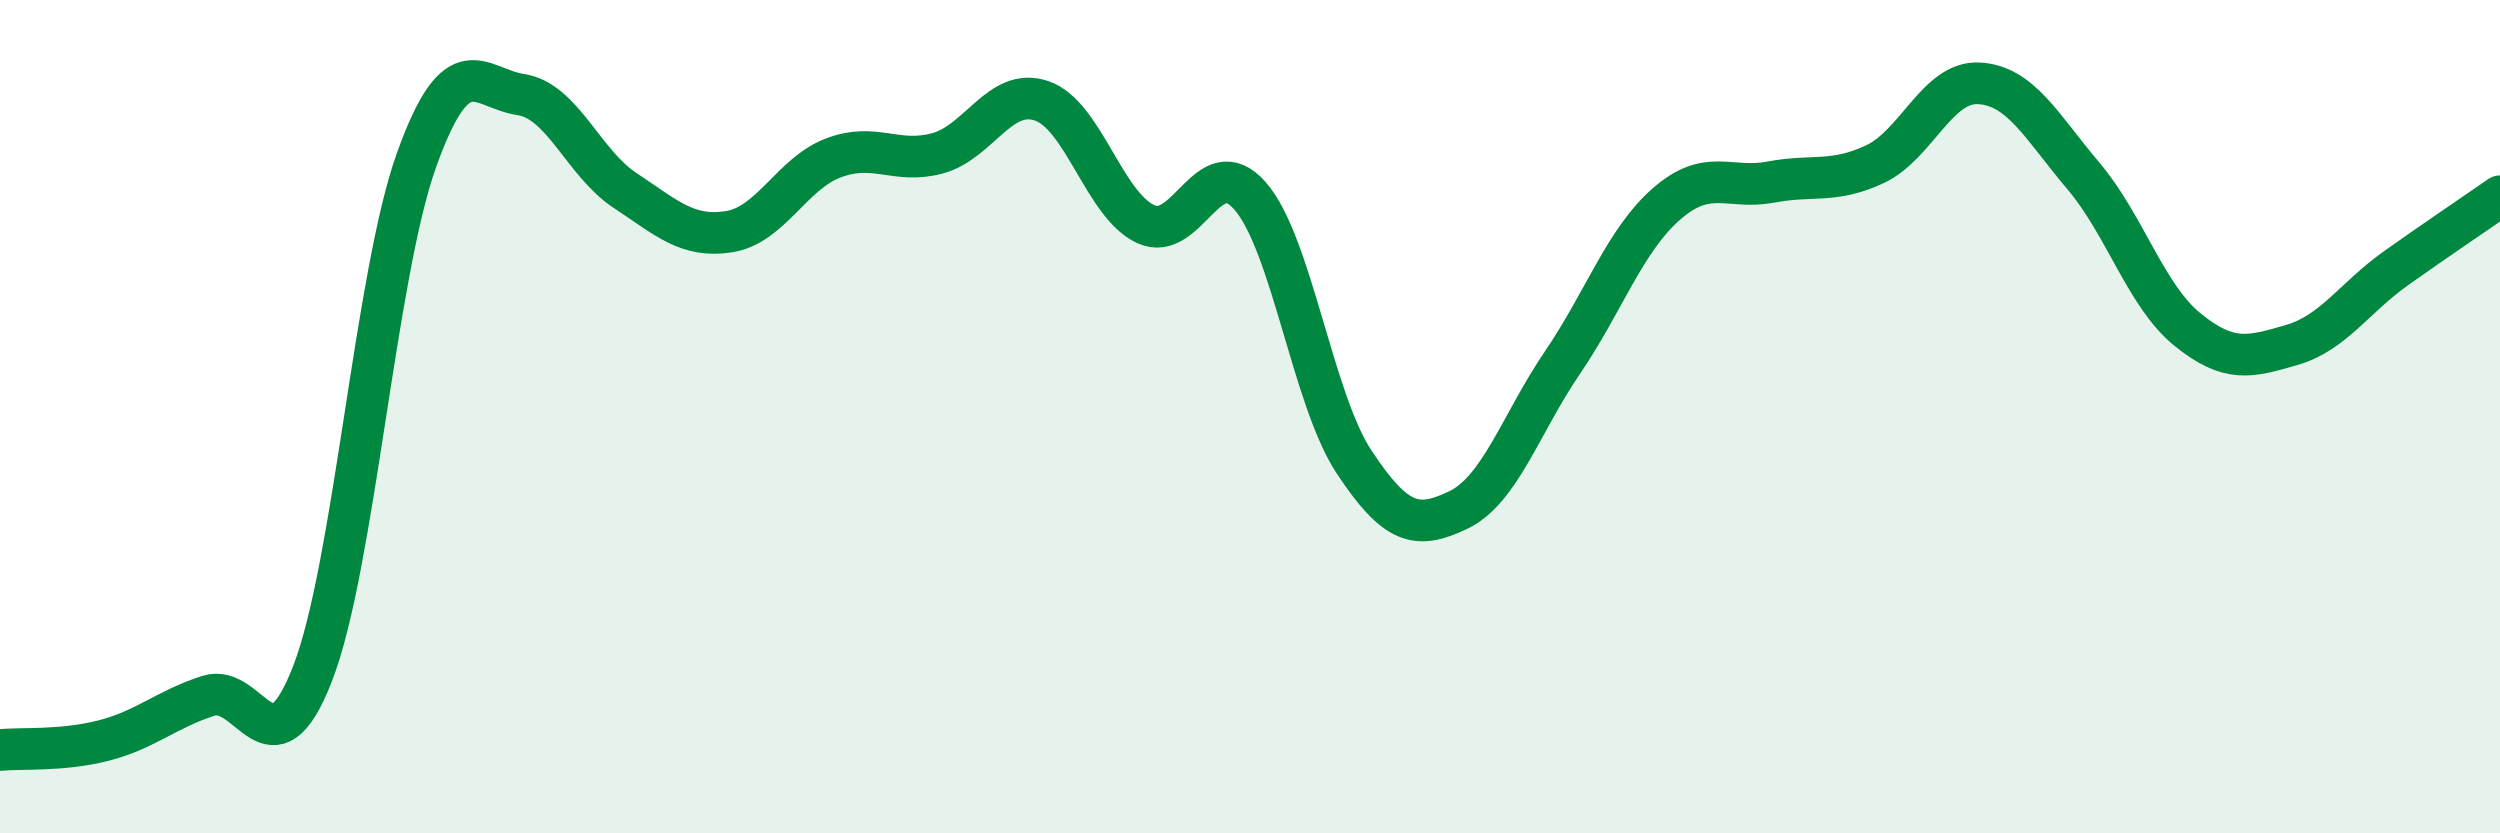
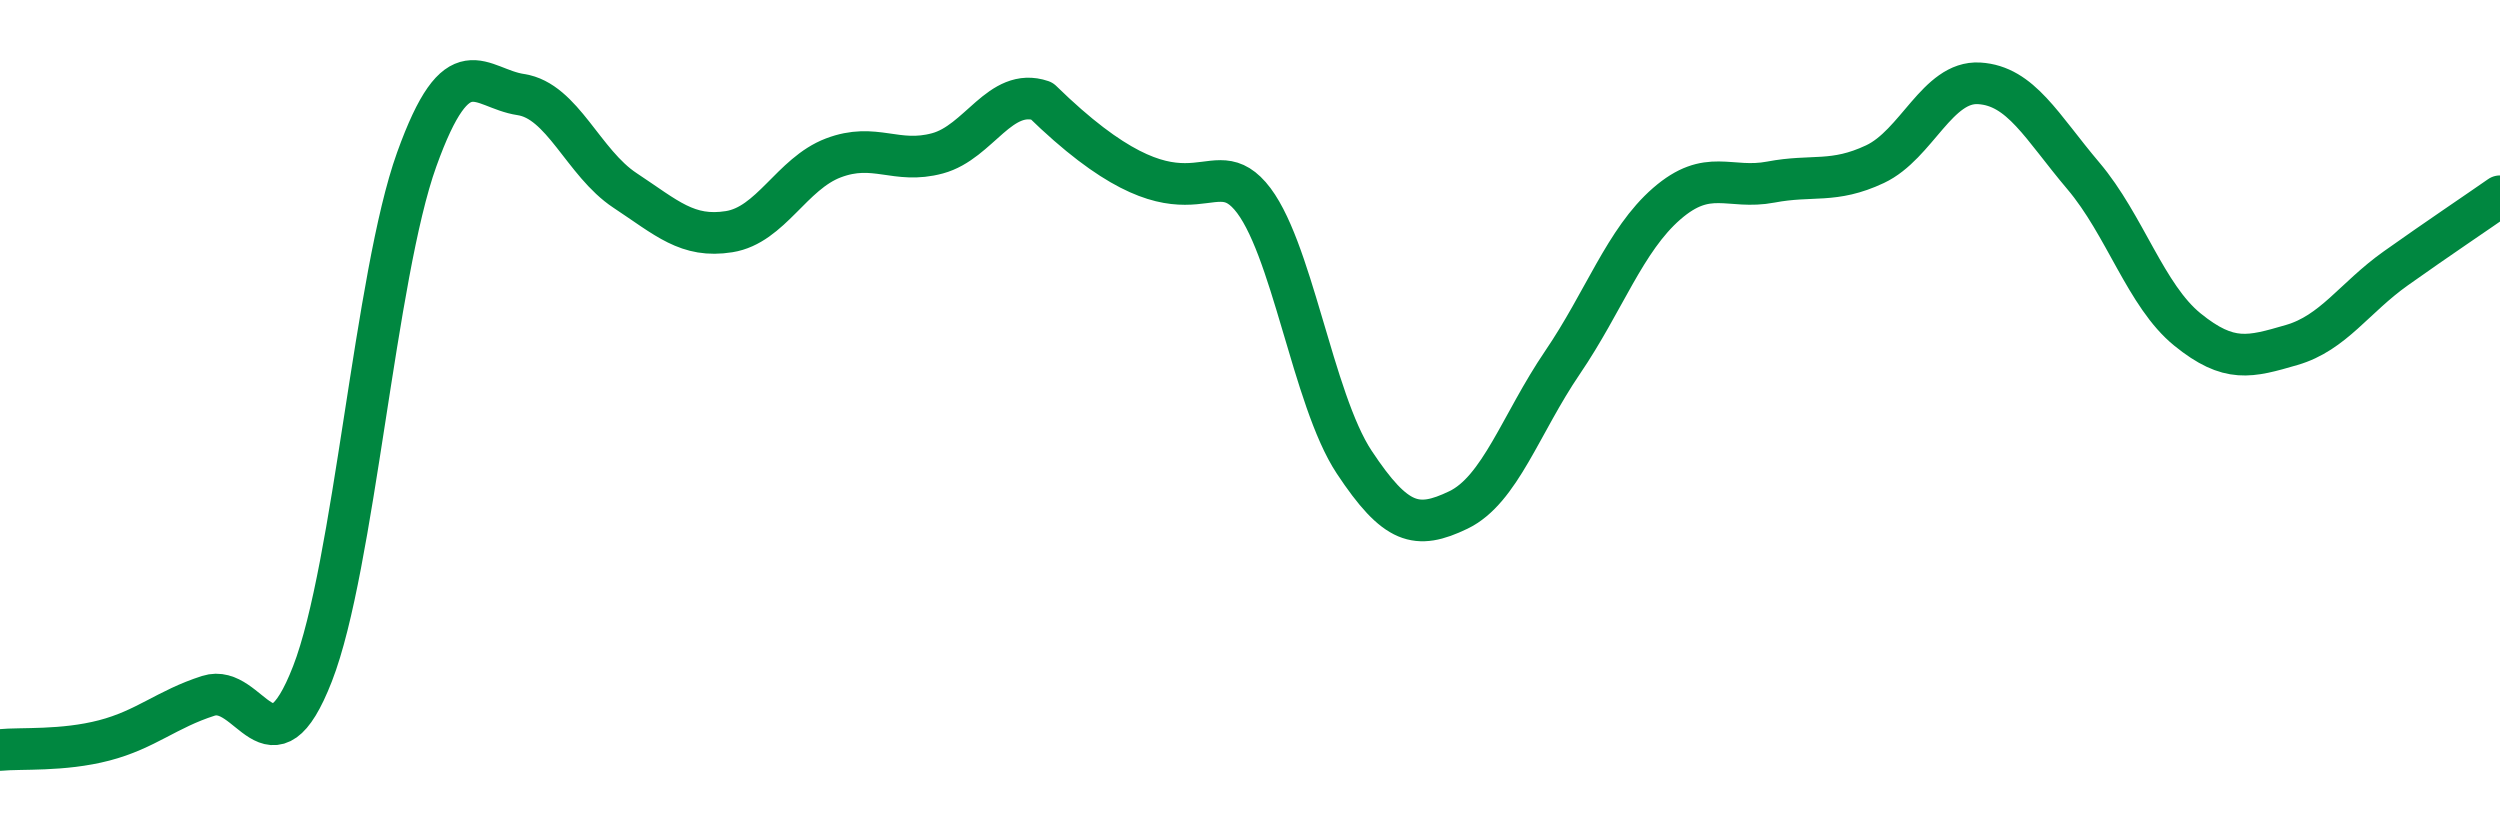
<svg xmlns="http://www.w3.org/2000/svg" width="60" height="20" viewBox="0 0 60 20">
-   <path d="M 0,18 C 0.5,17.95 1.5,18.03 2.5,17.77 C 3.5,17.51 4,17.02 5,16.7 C 6,16.38 6.5,18.74 7.5,16.17 C 8.5,13.6 9,6.61 10,3.83 C 11,1.05 11.5,2.12 12.5,2.27 C 13.5,2.42 14,3.91 15,4.57 C 16,5.23 16.5,5.72 17.5,5.56 C 18.5,5.4 19,4.17 20,3.79 C 21,3.41 21.5,3.95 22.5,3.68 C 23.5,3.41 24,2.08 25,2.42 C 26,2.76 26.5,4.92 27.5,5.38 C 28.5,5.84 29,3.56 30,4.7 C 31,5.84 31.5,9.58 32.5,11.09 C 33.5,12.6 34,12.72 35,12.24 C 36,11.76 36.5,10.17 37.5,8.7 C 38.5,7.23 39,5.76 40,4.89 C 41,4.02 41.5,4.56 42.5,4.37 C 43.5,4.18 44,4.41 45,3.94 C 46,3.47 46.5,1.94 47.5,2 C 48.5,2.06 49,3.04 50,4.22 C 51,5.4 51.5,7.1 52.5,7.91 C 53.5,8.72 54,8.57 55,8.28 C 56,7.99 56.5,7.15 57.5,6.44 C 58.5,5.73 59.5,5.06 60,4.71L60 20L0 20Z" fill="#008740" opacity="0.1" stroke-linecap="round" stroke-linejoin="round" />
-   <path d="M 0,18 C 0.5,17.95 1.5,18.03 2.5,17.77 C 3.5,17.51 4,17.02 5,16.7 C 6,16.38 6.5,18.74 7.5,16.17 C 8.5,13.6 9,6.61 10,3.83 C 11,1.05 11.5,2.12 12.5,2.27 C 13.5,2.42 14,3.91 15,4.57 C 16,5.23 16.5,5.72 17.5,5.56 C 18.5,5.4 19,4.17 20,3.79 C 21,3.41 21.5,3.95 22.5,3.68 C 23.5,3.41 24,2.08 25,2.42 C 26,2.76 26.5,4.92 27.5,5.38 C 28.5,5.84 29,3.56 30,4.7 C 31,5.84 31.5,9.58 32.5,11.09 C 33.5,12.6 34,12.72 35,12.24 C 36,11.76 36.5,10.17 37.5,8.7 C 38.5,7.23 39,5.76 40,4.89 C 41,4.02 41.5,4.56 42.5,4.37 C 43.5,4.18 44,4.41 45,3.94 C 46,3.47 46.5,1.94 47.5,2 C 48.5,2.06 49,3.04 50,4.22 C 51,5.4 51.5,7.1 52.5,7.91 C 53.5,8.72 54,8.57 55,8.28 C 56,7.99 56.5,7.15 57.5,6.44 C 58.5,5.73 59.5,5.06 60,4.71" stroke="#008740" stroke-width="1" fill="none" stroke-linecap="round" stroke-linejoin="round" />
+   <path d="M 0,18 C 0.5,17.95 1.5,18.03 2.5,17.77 C 3.5,17.51 4,17.02 5,16.7 C 6,16.38 6.5,18.74 7.5,16.17 C 8.5,13.6 9,6.61 10,3.83 C 11,1.05 11.5,2.12 12.5,2.27 C 13.5,2.42 14,3.91 15,4.57 C 16,5.23 16.5,5.72 17.5,5.56 C 18.5,5.4 19,4.17 20,3.79 C 21,3.41 21.5,3.95 22.5,3.68 C 23.5,3.41 24,2.08 25,2.42 C 28.5,5.84 29,3.56 30,4.7 C 31,5.84 31.5,9.58 32.5,11.09 C 33.5,12.6 34,12.72 35,12.24 C 36,11.76 36.5,10.17 37.5,8.7 C 38.5,7.23 39,5.76 40,4.89 C 41,4.02 41.5,4.56 42.5,4.37 C 43.5,4.18 44,4.41 45,3.94 C 46,3.47 46.5,1.94 47.5,2 C 48.5,2.06 49,3.04 50,4.22 C 51,5.4 51.5,7.1 52.5,7.91 C 53.5,8.72 54,8.57 55,8.28 C 56,7.99 56.5,7.15 57.5,6.44 C 58.5,5.73 59.5,5.06 60,4.71" stroke="#008740" stroke-width="1" fill="none" stroke-linecap="round" stroke-linejoin="round" />
</svg>